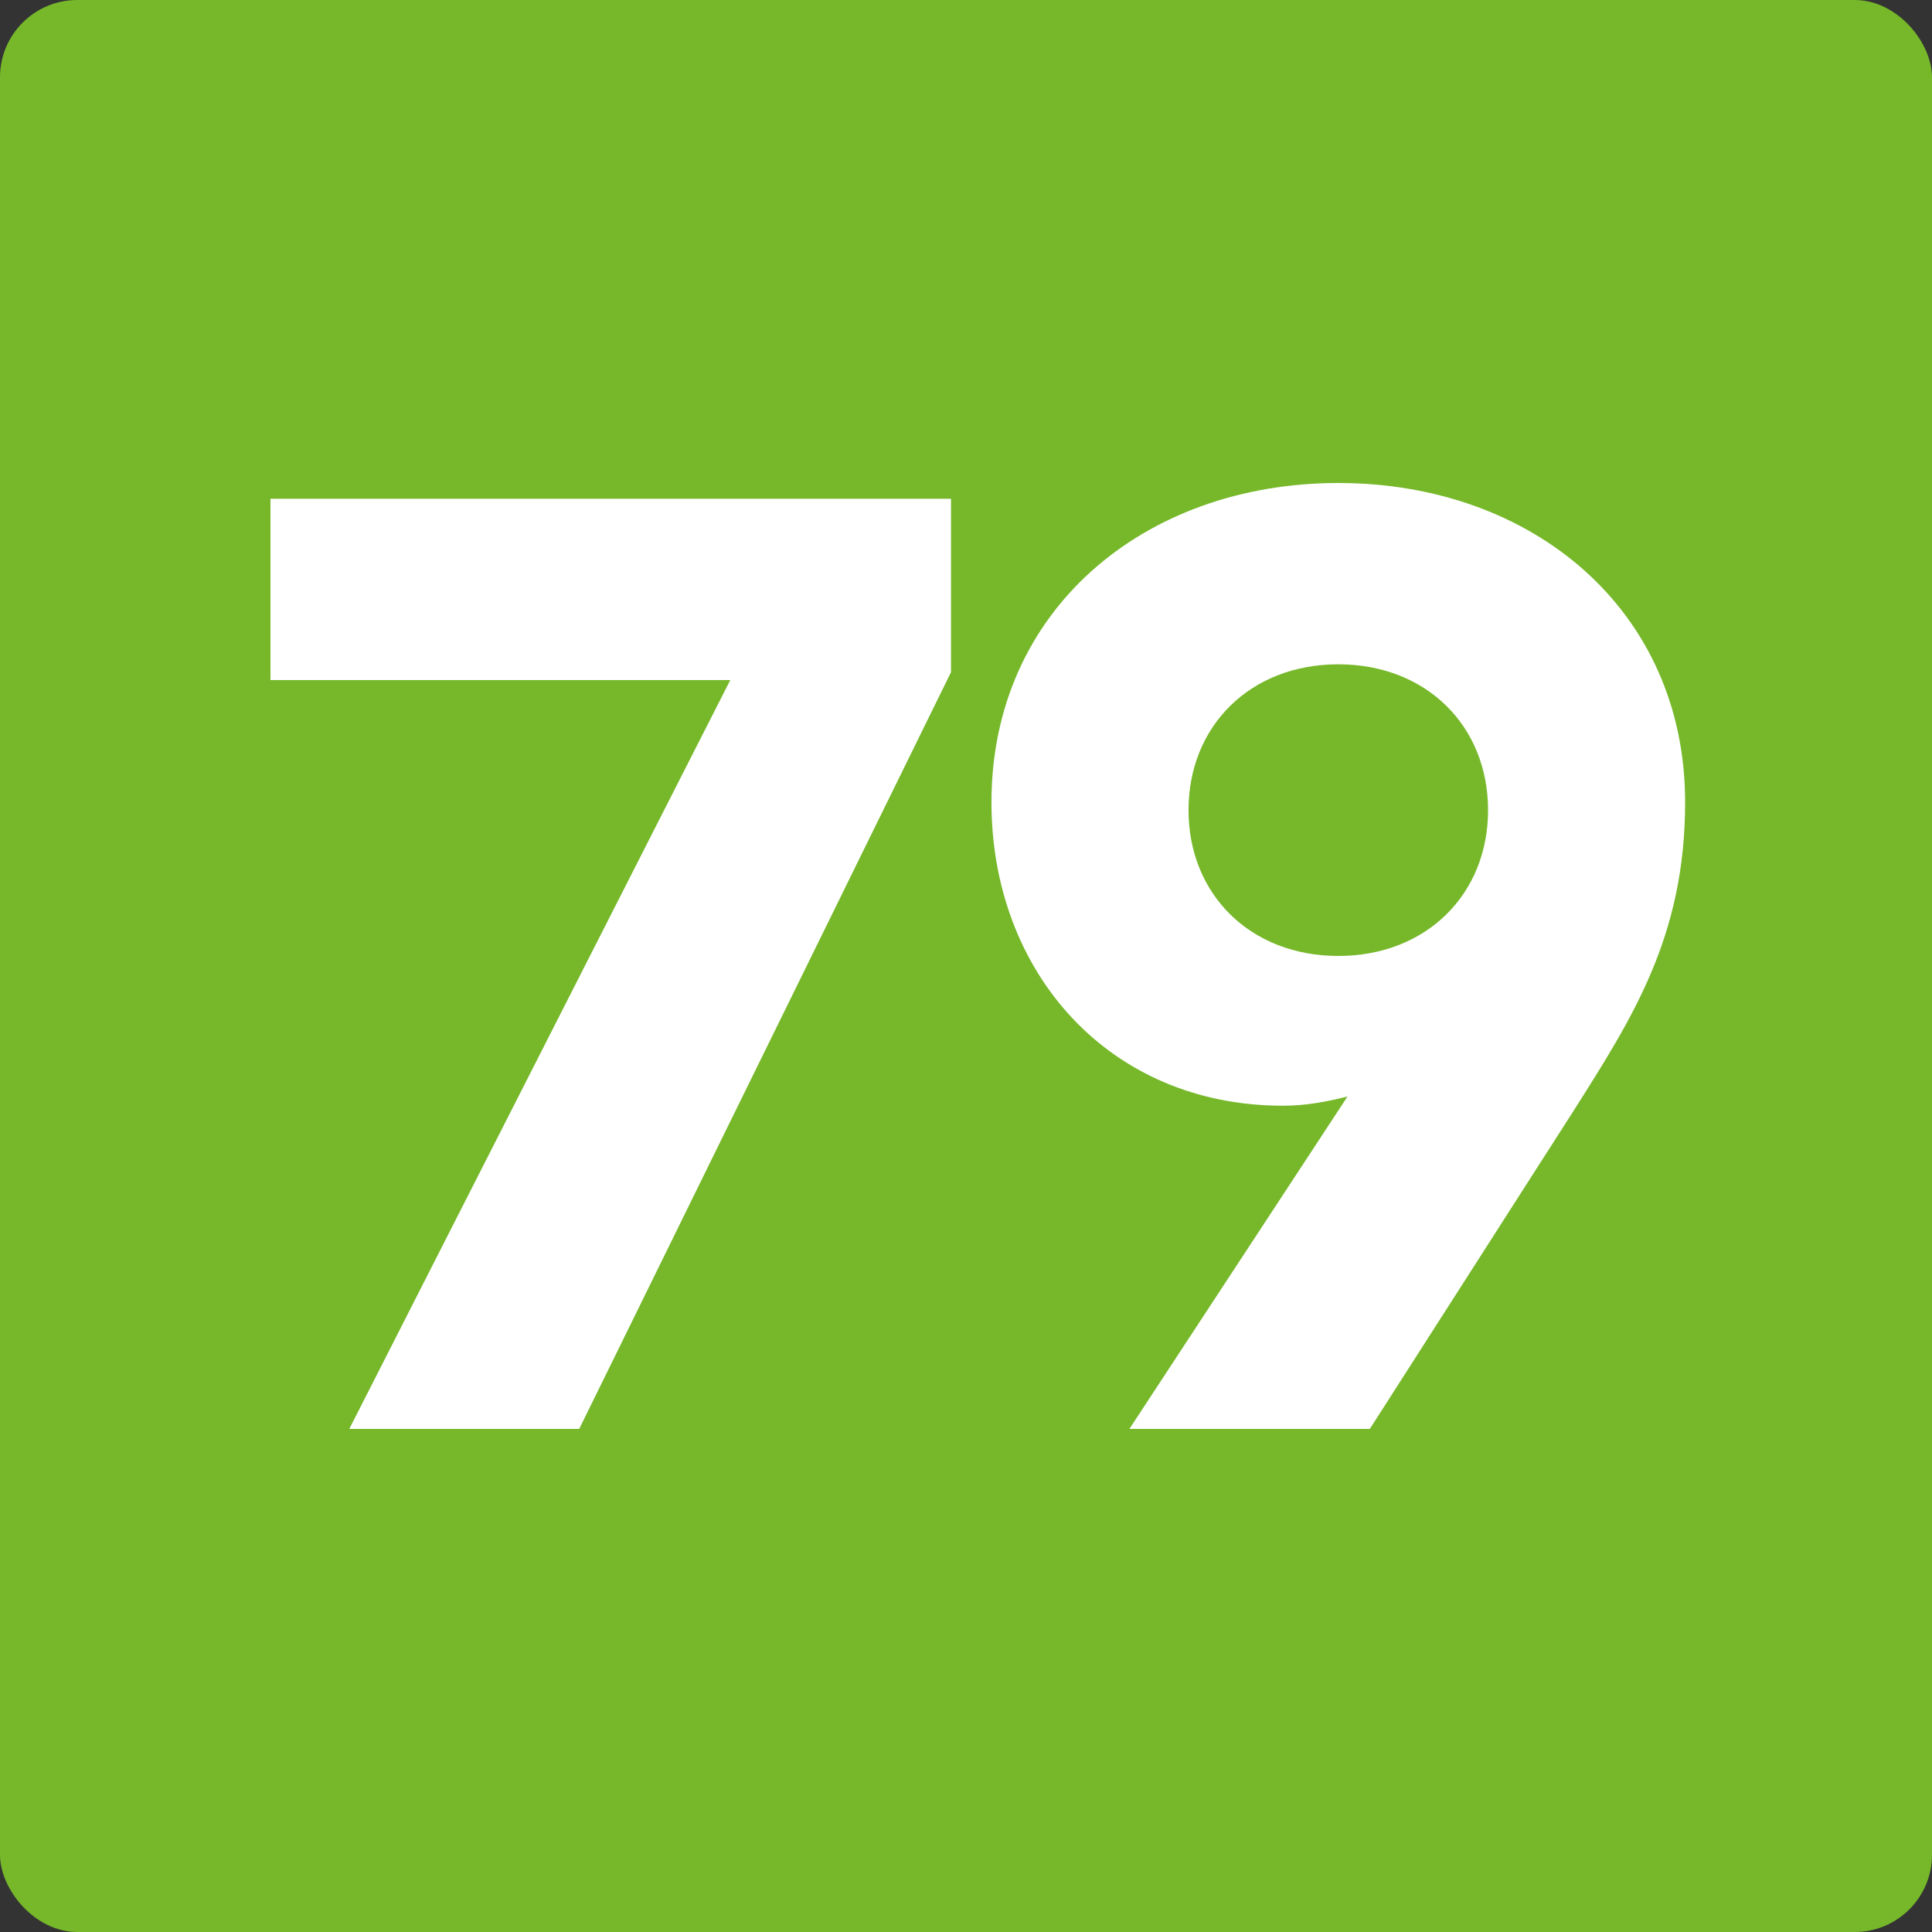
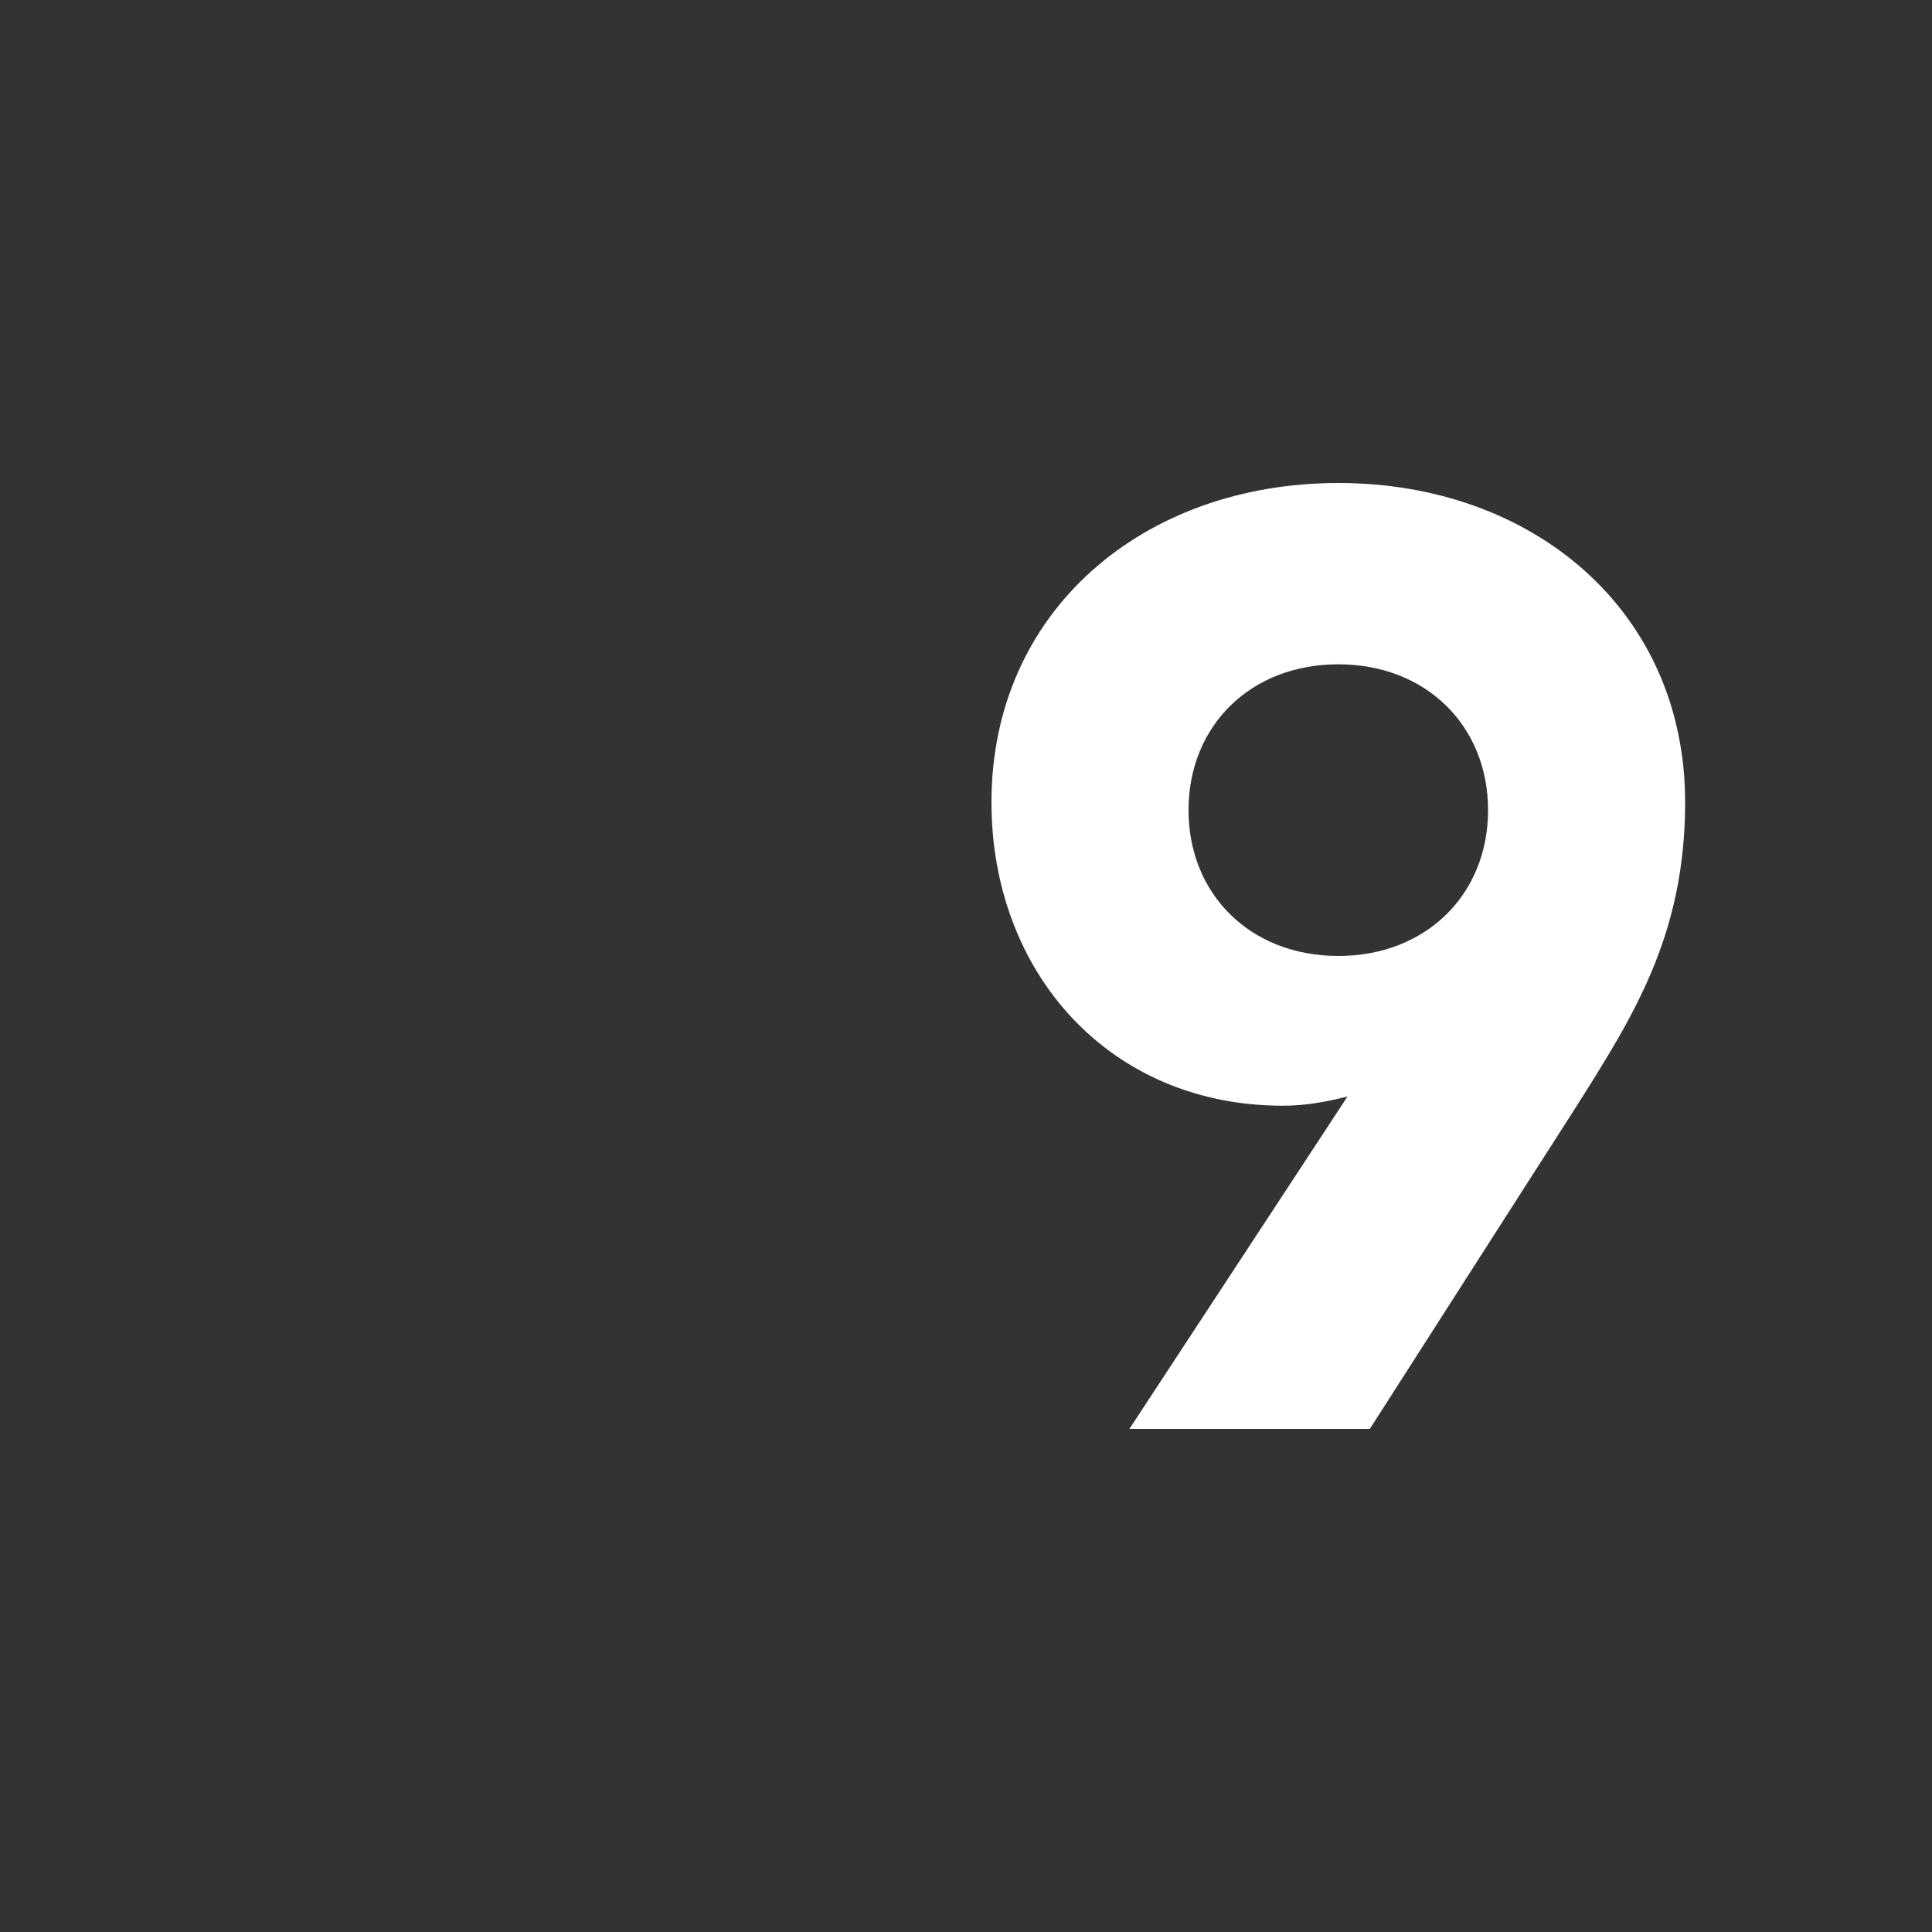
<svg xmlns="http://www.w3.org/2000/svg" width="50" height="50" viewBox="0 0 50 50" fill="none">
  <rect x="0" y="0" width="50" height="50" fill="#333333" stroke="none" />
-   <rect width="50" height="50" rx="2" fill="#76B82A" />
  <path d="M29.229 36.98L34.873 28.378C34.329 28.514 33.785 28.616 33.207 28.616C28.685 28.616 25.659 25.148 25.659 20.762C25.659 15.798 29.603 12.5 34.635 12.5C39.667 12.5 43.611 15.798 43.611 20.762C43.611 24.23 42.251 26.338 40.721 28.752L35.451 36.98H29.229ZM30.759 20.966C30.759 23.142 32.357 24.74 34.635 24.74C36.913 24.74 38.511 23.142 38.511 20.966C38.511 18.79 36.913 17.192 34.635 17.192C32.357 17.192 30.759 18.79 30.759 20.966Z" fill="white" />
-   <path d="M9.04 36.98L18.9 17.6H7V12.908H24.612V17.396L14.99 36.98H9.04Z" fill="white" />
</svg>